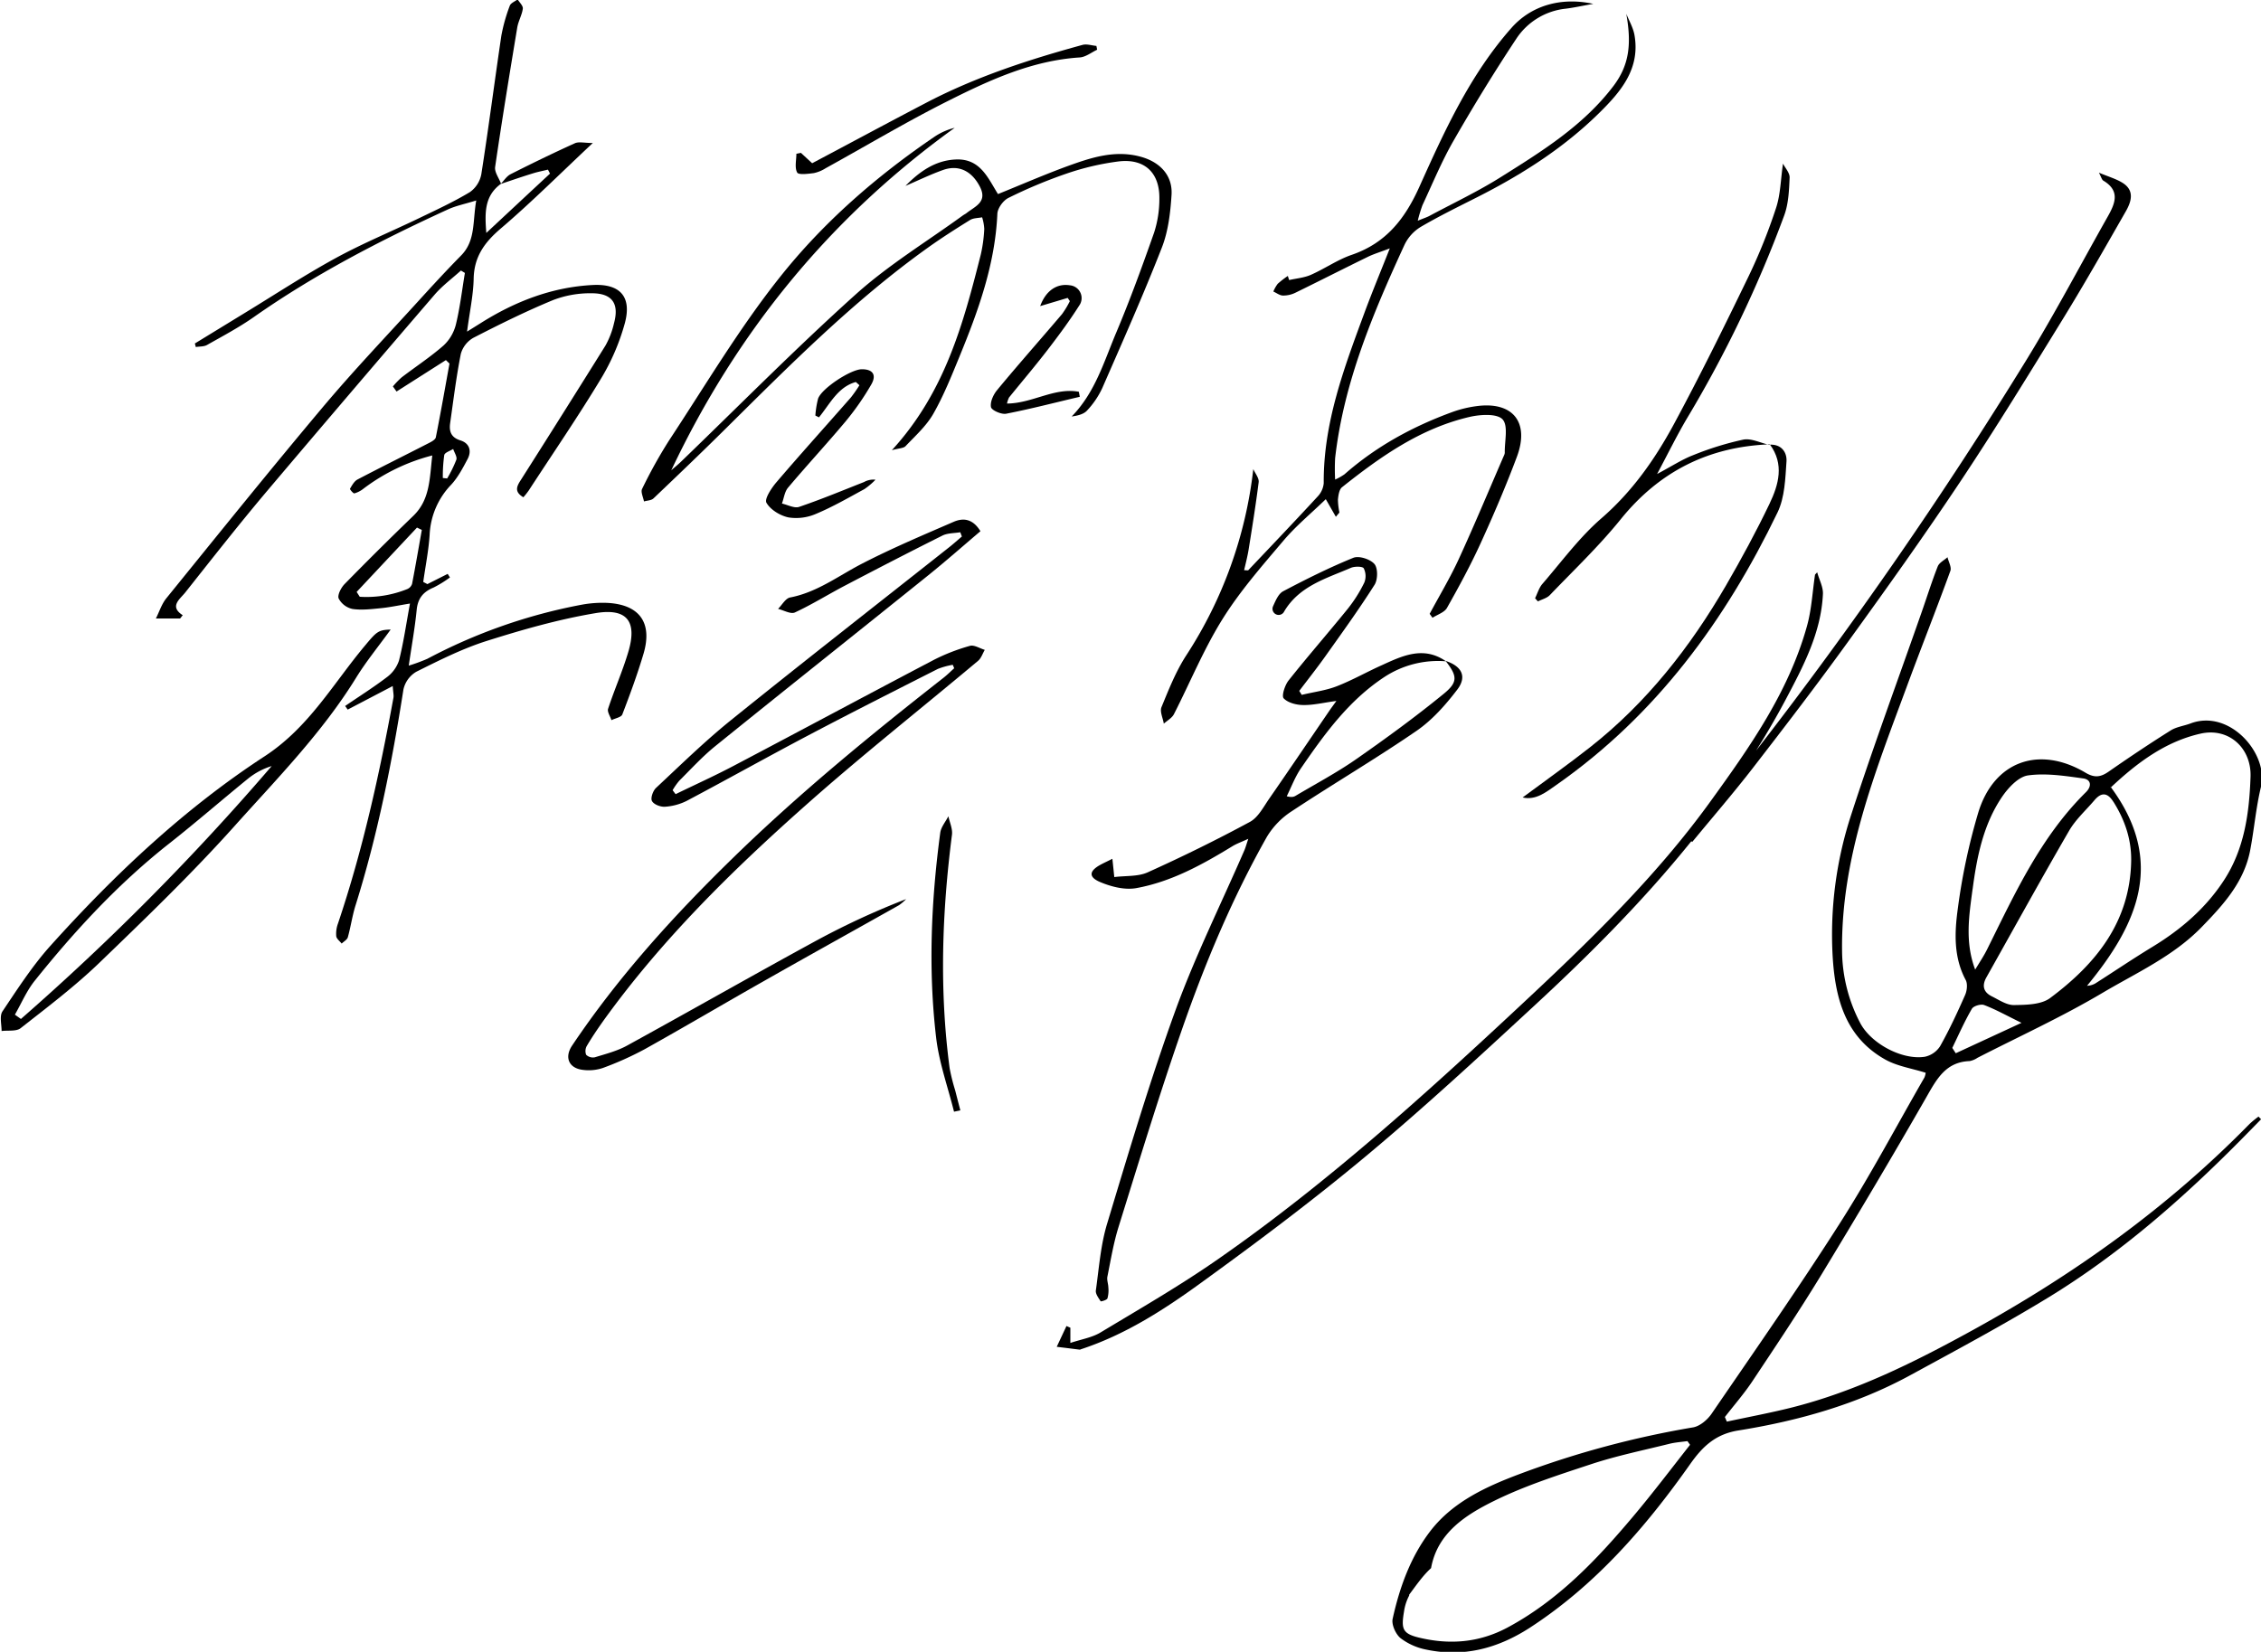
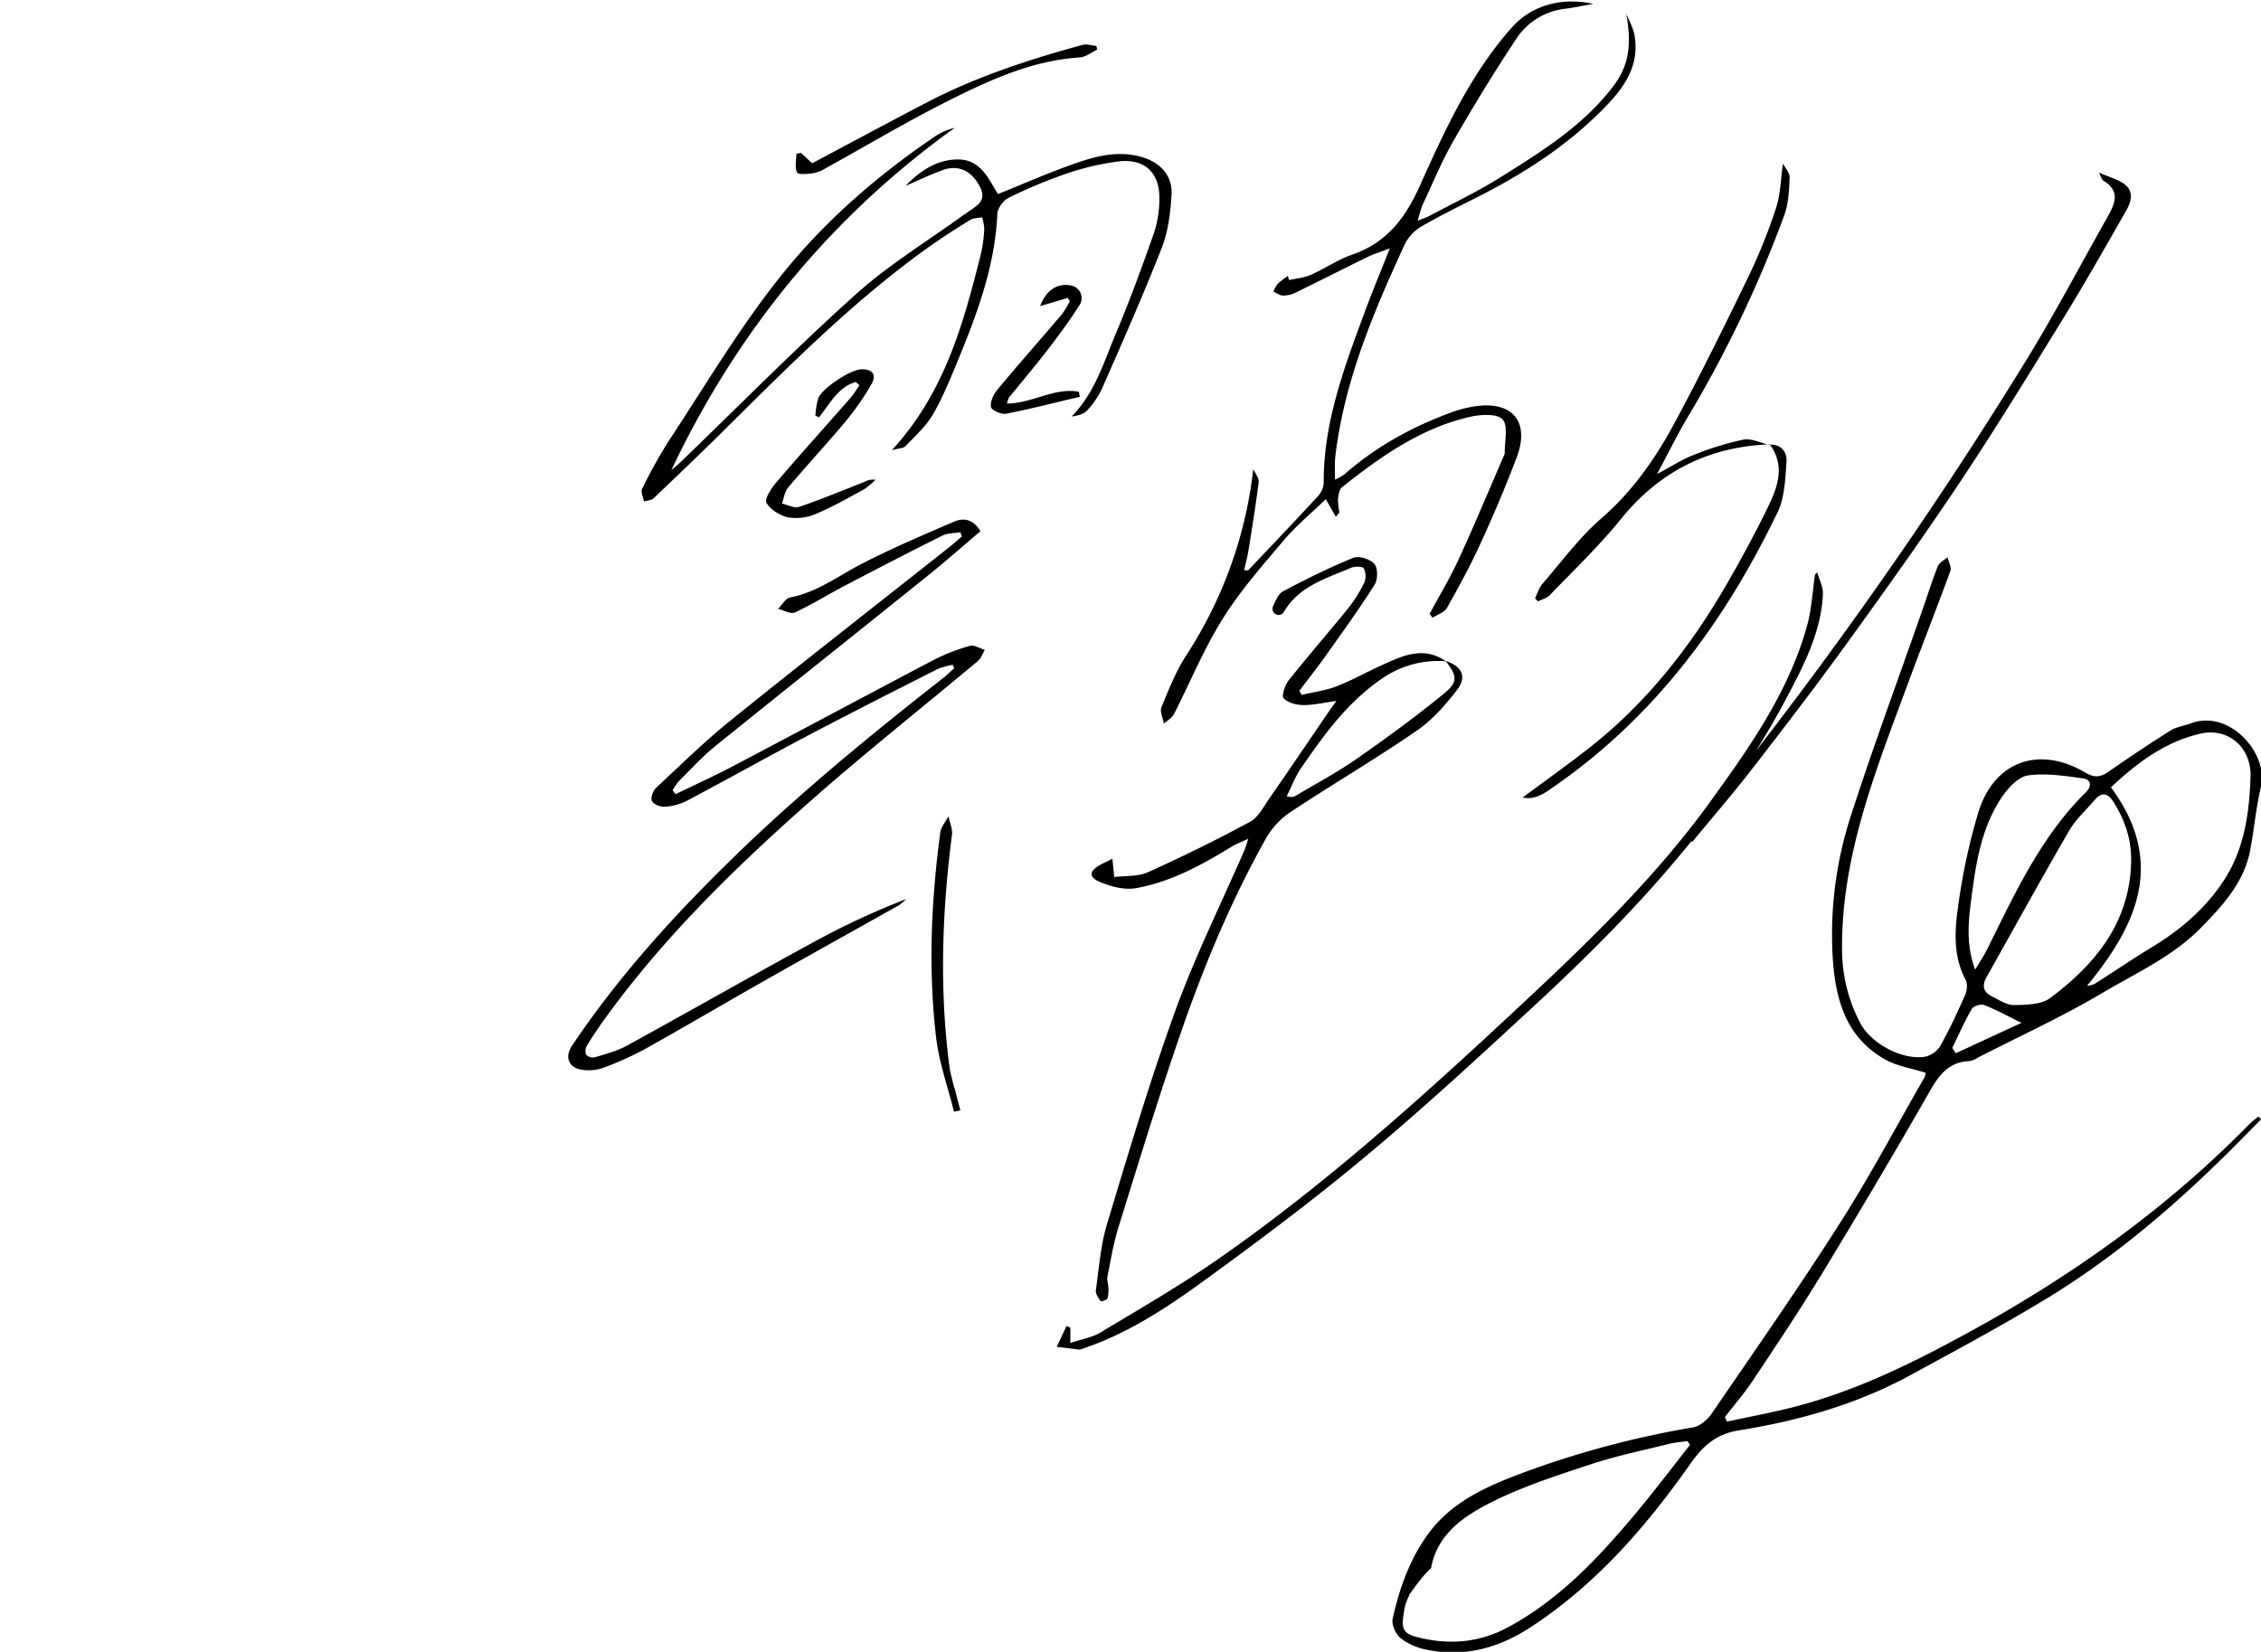
<svg xmlns="http://www.w3.org/2000/svg" id="레이어_1" data-name="레이어 1" viewBox="0 0 791 578">
-   <path d="M738.51,275.49l-.08-.12c0,.12,0,.2-.06.25l0,0A.52.52,0,0,1,738.51,275.49Z" />
  <path d="M787,393.28c-28.42,29.06-61.05,52.41-96.57,72-20.48,11.28-41.29,21.69-64.12,27.37-7.34,1.82-14.78,3.21-22.18,4.8l-.69-1.61c3.23-4.17,6.72-8.15,9.63-12.53,8.19-12.31,16.42-24.6,24.11-37.23C649.68,425.48,662,404.76,674,383.8c3.62-6.36,6.78-12.2,15.07-12.51a7.24,7.24,0,0,0,2.73-1.14c14.6-7.49,29.58-14.33,43.67-22.68,11.92-7.07,24.81-12.82,34.77-23.07,7.63-7.85,14.89-15.78,17-27,1.39-7.33,2-14.83,3.75-22.07,2.78-11.5-10.92-27.37-24.66-22.18-2.33.88-5,1.19-7,2.49-7.31,4.59-14.5,9.4-21.58,14.33-2.78,1.94-4.92,2.32-8.11.43-16.26-9.66-32.05-4.06-37.55,13.92a215.6,215.6,0,0,0-7.15,33.57c-1.15,8.3-1.54,17,2.74,25,.73,1.36.48,3.74-.19,5.26-2.68,6.08-5.49,12.13-8.74,17.91a8.42,8.42,0,0,1-5.37,3.72c-8.05,1.22-18.92-4.7-22.64-11.9a55.22,55.22,0,0,1-6.3-24.95c-.44-32.8,11.52-62.57,22.59-92.54,5-13.57,10.34-27,15.3-40.63.47-1.3-.65-3.18-1-4.78-1.17,1.06-2.9,1.9-3.42,3.21-2.13,5.42-3.86,11-5.79,16.47-8.18,23.4-16.79,46.65-24.42,70.22a134.82,134.82,0,0,0-6.58,49.32c.83,14.75,4.26,28.64,18.47,36.57,4.17,2.33,9.23,3.07,14.1,4.61a6,6,0,0,1-.45,1.67c-9.8,17-19,34.42-29.58,51-14.39,22.57-29.74,44.54-44.87,66.64-1.46,2.13-4.11,4.38-6.51,4.78A327.28,327.28,0,0,0,532,515.65c-11.87,4.44-23.59,9.75-31.53,20-6.94,9-10.83,19.75-13.26,30.83-.44,2,1.07,5.36,2.78,6.75a21.69,21.69,0,0,0,9,4c13.1,2.75,25-.43,36.15-7.62,23-14.93,40.58-35.19,56.19-57.34,4.24-6,8.73-10.42,16.8-11.72,20.94-3.36,41.32-9.07,60.1-19.3,16.2-8.82,32.49-17.55,48.23-27.15,25.57-15.6,47.91-35.32,68.87-56.63l5.7-5.82-.9-.94A36.15,36.15,0,0,0,787,393.28ZM738.37,275.62c0-.05,0-.13.06-.25l.08.12c9.1-8.55,19-16,31.39-18.79,9.85-2.19,17.79,5.07,17.44,15.1-.45,12.76-2.13,25.24-9.33,36.27-6.39,9.78-15,17.16-24.92,23.21-6.78,4.12-13.36,8.58-20.05,12.84a6.23,6.23,0,0,1-2.9.82c17.58-21.32,27.61-43.35,8.37-69.45a.52.52,0,0,0-.11.1l0,0C738.33,275.78,738.32,275.69,738.37,275.62Zm1,4.94c4,6.36,6.34,13.17,6.21,20.76-.41,21.31-12.36,36-28.37,47.92-3.15,2.34-8.4,2.38-12.7,2.45-2.55,0-5.2-1.82-7.69-3.06-2.94-1.45-3.51-3.74-1.89-6.63,9.61-17.09,19.05-34.26,28.88-51.21,2.3-4,5.88-7.2,8.89-10.74C735.12,277.18,737.27,277.25,739.35,280.56Zm-49.27,30.67c1.49-11.37,3.74-22.72,10.32-32.42,2.17-3.18,5.72-7,9.06-7.48,6.29-.87,12.94.17,19.36,1.06,2.67.37,3.08,2.68.89,4.83-15.8,15.6-24.85,35.46-34.52,54.92-1.22,2.47-2.79,4.77-4.2,7.14C687.35,329.58,688.88,320.34,690.08,311.23ZM689.85,353c.57-1,3.14-1.76,4.29-1.32,4,1.52,7.72,3.61,13.07,6.23l-23,10.64L683,366.68C685.22,362.09,687.29,357.4,689.85,353ZM571.23,530.77c-12.69,15.06-26.17,29.27-43.87,38.75-10,5.33-20.3,6.07-31,3.49-5.79-1.4-6.16-3.16-5.18-9.06A17.38,17.38,0,0,1,493,558.3V558c2.4-3.2,4.8-6.72,7.65-9.28,2.23-12.41,12.2-18.7,22.4-23.7,10.84-5.3,22.49-9,34-12.81,8.83-2.88,18-4.76,27-7,2-.5,4.19-.64,6.29-.94l.92,1.29C584.62,514,578.15,522.56,571.23,530.77Z" />
-   <path d="M175.15,64.38c1.15-1.16,2.09-2.72,3.47-3.42,7.43-3.76,14.91-7.4,22.49-10.83,1.41-.63,3.34-.09,6.28-.09-11.51,10.79-21.47,20.76-32.16,29.89-5.71,4.87-9.37,9.87-9.52,17.61-.12,5.74-1.39,11.46-2.31,18.5l4.66-2.91c12-7.59,24.95-12.65,39.28-13.4,9.52-.5,13.74,4,11.28,13.28a77.06,77.06,0,0,1-8.45,19.63c-8,13.25-16.74,26-25.2,39A27.13,27.13,0,0,1,183.1,174c-3.41-2-2.22-4-.76-6.25q14.85-23.37,29.49-46.85a29.66,29.66,0,0,0,3-7.89c1.81-6.73-.61-10.36-7.7-10.39A36.25,36.25,0,0,0,193.5,105c-9.5,3.92-18.75,8.5-27.9,13.21a9.36,9.36,0,0,0-4.38,5.61c-1.59,8-2.58,16.11-3.73,24.19-.42,2.92.28,5.06,3.6,6.1,3.07.95,4,3.57,2.54,6.43-1.69,3.19-3.42,6.53-5.85,9.13a26.94,26.94,0,0,0-7.47,17.45c-.36,5.53-1.47,11-2.24,16.51l1.45.76,7.1-3.58.79,1.25a39.79,39.79,0,0,1-5.7,3.52c-3.59,1.48-5.53,3.74-5.93,7.77-.61,6.2-1.72,12.35-2.78,19.57a63,63,0,0,0,6.48-2.38,189.53,189.53,0,0,1,54-18.94,40.11,40.11,0,0,1,8.95-.64c11.28.56,15.91,6.91,12.71,17.77C223,235.94,220.4,243,217.71,250c-.39,1-2.49,1.33-3.8,2-.43-1.36-1.53-2.94-1.17-4,2.18-6.61,5-13,7-19.66,3.28-10.72-.2-15.65-11.29-13.81-12.9,2.15-25.63,5.78-38.13,9.73-8.52,2.69-16.64,6.79-24.67,10.79a9.62,9.62,0,0,0-4.51,6.21c-4,25.53-9,50.83-16.75,75.53-1.15,3.64-1.67,7.48-2.7,11.16-.25.88-1.41,1.49-2.16,2.22-.67-.86-1.79-1.67-1.9-2.6a10.33,10.33,0,0,1,.6-4.38c8.69-25.78,14.51-52.27,19.41-79,.17-.91-.1-1.9-.25-4.13l-15.75,8.24-.9-1.26c4.85-3.32,9.84-6.46,14.49-10a12,12,0,0,0,4.34-5.85c1.59-6.19,2.48-12.56,3.86-20-4.17.68-7.19,1.34-10.25,1.63-3.29.32-6.68.75-9.89.26a7.16,7.16,0,0,1-4.8-3.64c-.51-1.18.8-3.74,2-5q11.88-12.14,24.11-23.94c5.86-5.68,5.67-12.94,6.63-21.13a67.85,67.85,0,0,0-24.08,11.63,9.06,9.06,0,0,1-3.17,1.64c-.39.09-1.65-1.42-1.53-1.62.7-1.2,1.48-2.63,2.63-3.24,8.23-4.32,16.57-8.44,24.84-12.69,1-.5,2.38-1.23,2.55-2.06,1.71-8.58,3.22-17.2,4.78-25.81L156,126,138.73,137l-1.28-1.78a30.11,30.11,0,0,1,3.09-3.19c4.88-3.74,10.06-7.12,14.67-11.17a15,15,0,0,0,4.29-7.35c1.43-5.9,2.14-12,3.14-18l-1.38-.85c-3.09,2.8-6.52,5.32-9.22,8.46q-29.64,34.45-59,69.16c-9.65,11.46-18.9,23.26-28.2,35-1.91,2.41-5.72,4.9-.9,8-.62.69-.82,1.13-1,1.13-2.8,0-5.6,0-8.4,0,1.19-2.34,2-5,3.6-7,18.15-22.38,36.2-44.83,54.74-66.88,10.71-12.74,22.22-24.81,33.43-37.12,4.93-5.42,9.89-10.81,15-16s4-11.81,5.3-19.26c-4,1.24-7.09,1.85-9.86,3.11C133.09,84.1,110.07,96,88.72,111c-5.17,3.62-10.8,6.6-16.31,9.72-1.09.61-2.59.49-3.91.71l-.33-1.24,17.67-10.81c10.5-6.4,20.8-13.17,31.58-19.06,9.47-5.18,19.5-9.3,29.24-14,6-2.89,12.05-5.68,17.73-9.1a9.88,9.88,0,0,0,4-6.27c2.53-16.12,4.61-32.31,7-48.44A59.37,59.37,0,0,1,178.35,2c.33-.94,1.8-1.49,2.74-2.21C181.74.83,183,2,182.91,3c-.29,2.25-1.57,4.36-1.95,6.61-2.69,16.25-5.36,32.51-7.74,48.82-.26,1.81,1.35,3.9,2.08,5.86-6,4.33-5.67,10.45-5.17,17.22,7.76-7.23,15-14,22.29-20.76l-.72-1.39c-1.77.43-3.57.77-5.31,1.32C182.63,61.83,178.9,63.13,175.15,64.38ZM147.57,185.43l-1.69-.82-21.11,22.51,1.09,1.7a38.15,38.15,0,0,0,16.68-2.72,3,3,0,0,0,1.62-1.78C145.38,198,146.45,191.73,147.57,185.43Zm7.35-18.17,1.52.16a44.46,44.46,0,0,0,3.22-6.58c.32-1-.71-2.48-1.12-3.74-1.09.7-2.94,1.25-3.12,2.14A53.32,53.32,0,0,0,154.92,167.26Z" />
  <path d="M236.36,277.89c6.76-3.29,13.62-6.39,20.26-9.89,23.42-12.32,46.73-24.84,70.16-37.14A67.76,67.76,0,0,1,339.31,226c1.48-.43,3.46.88,5.21,1.4-.76,1.29-1.25,2.91-2.33,3.82-20,16.79-40.55,33-60.1,50.36-25.95,23-50.65,47.29-71,75.6-2,2.83-4,5.75-5.76,8.75a3.62,3.62,0,0,0-.26,3.16,3.4,3.4,0,0,0,3.05.87c3.8-1.17,7.77-2.18,11.23-4.08,21.74-11.93,43.29-24.22,65.06-36.1A271.52,271.52,0,0,1,317,314.61a16.76,16.76,0,0,1-2.5,2.14c-16,9-32,17.87-47.87,26.89-13.75,7.79-27.35,15.83-41.15,23.53a111.28,111.28,0,0,1-14.57,6.53,15.55,15.55,0,0,1-6.89.68c-5-.54-6.66-4.35-3.87-8.52,16.22-24.18,35.65-45.57,56.47-65.85,23.2-22.6,48.19-43.05,73.66-63,1.24-1,2.36-2.11,3.54-3.18-.16-.4-.33-.8-.5-1.2a26.35,26.35,0,0,0-5.18,1.42c-15.14,7.67-30.28,15.32-45.29,23.23-14.27,7.52-28.34,15.4-42.59,22.95a19.87,19.87,0,0,1-7.62,2.06c-1.54.11-3.91-.78-4.55-2-.56-1,.34-3.58,1.41-4.58,8.64-8.07,17.11-16.37,26.3-23.78,25.28-20.38,50.88-40.36,76.35-60.51,1.49-1.18,2.91-2.46,4.36-3.69l-.57-1.49c-2.09.37-4.42.26-6.24,1.17-11.44,5.71-22.8,11.59-34.12,17.52-5.87,3.07-11.5,6.6-17.49,9.38-1.46.68-3.9-.78-5.89-1.25,1.41-1.4,2.64-3.73,4.26-4,9.4-1.82,16.82-7.53,25-11.77,10.46-5.4,21.34-10,32.16-14.69,3.14-1.36,6.59-1.3,9.38,3.28-6.06,5.14-12.1,10.48-18.38,15.53-24.76,19.92-49.66,39.69-74.38,59.67-4.51,3.65-8.47,8-12.6,12.11a22.43,22.43,0,0,0-2.33,3.32Z" />
  <path d="M467.35,180.84l-3.53-6.17c-5.15,5-10.43,9.34-14.78,14.48-7.5,8.85-15.24,17.69-21.35,27.48-6.57,10.53-11.34,22.19-17,33.28-.7,1.35-2.33,2.22-3.53,3.31-.32-1.95-1.46-4.23-.82-5.78,2.53-6.14,5-12.43,8.59-18a150.31,150.31,0,0,0,23.53-65.3c.67,1.53,2.05,3.15,1.88,4.58-1,7.87-2.25,15.71-3.51,23.54-.39,2.41-1,4.77-1.58,7.26.86,0,1.31.13,1.46,0,8.11-8.56,16.25-17.09,24.24-25.76a7.78,7.78,0,0,0,2.15-4.69c-.15-21,7.08-40.2,14.18-59.44,2.63-7.14,5.56-14.17,8.94-22.72-3.4,1.31-5.8,2-8,3.12-8.37,4.08-16.67,8.32-25,12.39a9.74,9.74,0,0,1-4.34,1c-1.15,0-2.28-.91-3.41-1.41A12.4,12.4,0,0,1,447,99.31a32.82,32.82,0,0,1,3.54-2.75L451,98c2.55-.59,5.27-.8,7.62-1.84,4.86-2.14,9.33-5.3,14.31-7,12-4.12,18.62-12.62,23.67-23.88,8.79-19.56,17.73-39.19,32.2-55.54,6.73-7.6,17-10.9,28.6-8.39-3.94.7-6.78,1.34-9.65,1.69A23.65,23.65,0,0,0,530.4,13.67c-7.7,11.64-15,23.57-21.94,35.67-4.12,7.19-7.3,14.93-10.82,22.46A48.44,48.44,0,0,0,496,77.23c2.11-.86,3.14-1.18,4.06-1.67,8.35-4.48,17-8.56,25-13.6,14.34-9,28.86-18,39.36-31.82,5.44-7.19,6.48-14.39,4.53-25.31,1,2.45,2.38,4.82,2.85,7.36C573.93,24.08,567,32.13,559.4,39.6,546.94,51.86,532.34,61.13,516.8,69c-6.67,3.38-13.41,6.66-19.85,10.45a14.84,14.84,0,0,0-5.58,6.19c-11,23.92-21.26,48.13-24.28,74.66a71,71,0,0,0,0,7.51,19.67,19.67,0,0,0,3.28-1.85c11.15-9.82,24-16.79,37.85-21.83a40.1,40.1,0,0,1,8.24-2c12.72-1.77,18.76,5.53,14.22,17.7-3.84,10.27-8.17,20.37-12.73,30.35-3.52,7.7-7.57,15.16-11.73,22.53-.91,1.6-3.34,2.33-5.06,3.46l-1-1.37c3.42-6.39,7.18-12.63,10.2-19.21,5.49-11.94,10.54-24.08,15.77-36.14a2.71,2.71,0,0,0,.31-1c-.1-4,1.29-9.45-.77-11.7-1.93-2.09-7.73-1.73-11.47-.88C497,149.86,483,159.75,469.5,170.49c-1,.8-1.28,2.82-1.43,4.32a24.14,24.14,0,0,0,.5,4.42C468.59,179.46,468.21,179.74,467.35,180.84Z" />
  <path d="M505.74,231.26c5.64,1.84,7.57,5.47,4.07,10.06-4.08,5.35-8.77,10.66-14.26,14.43-14.26,9.79-29.2,18.57-43.63,28.11a27.65,27.65,0,0,0-8.73,9c-12.13,21.5-21.65,44.24-29.73,67.5-7.92,22.77-14.93,45.85-22.11,68.87-1.78,5.68-2.75,11.63-3.93,17.48-.24,1.19.3,2.51.33,3.77a10.3,10.3,0,0,1-.32,3.86c-.22.58-2.26,1.13-2.37,1-.75-1.17-1.85-2.6-1.68-3.79,1.11-7.89,1.68-16,4-23.55,7.54-25,15-50.08,23.9-74.61,6.92-19,16-37.27,24.07-55.88.38-.87.62-1.79,1.36-4-2.51,1.16-4.1,1.71-5.51,2.57-10.55,6.45-21.38,12.45-33.65,14.68-3.91.72-8.57-.42-12.39-2-4.48-1.8-4.23-4,0-6.26,1.14-.61,2.32-1.14,4-2,.23,2.14.4,3.8.67,6.4,4-.51,8.3-.12,11.7-1.66,12.11-5.46,24.05-11.33,35.73-17.64,2.9-1.56,4.76-5.24,6.79-8.16,7.09-10.22,14.05-20.53,21.07-30.81.53-.78,1.1-1.53,2.41-3.36-4.59.62-8.08,1.49-11.55,1.43-2.39,0-5.37-.76-6.89-2.34-.79-.82.4-4.6,1.71-6.25,6.72-8.47,13.84-16.62,20.64-25a49.38,49.38,0,0,0,5.85-9.24,6.1,6.1,0,0,0-.19-5c-.41-.72-3.18-.74-4.5-.17-8.61,3.72-18,6.31-23.31,15.21a2.15,2.15,0,0,1-3.92-1.77c.87-1.92,1.87-4.37,3.54-5.25,8-4.22,16.17-8.3,24.56-11.71,2-.79,5.91.49,7.37,2.18,1.24,1.44,1.2,5.45.05,7.26-5.41,8.54-11.35,16.75-17.21,25-2.93,4.13-6.08,8.1-9.14,12.14l.87,1.39c4.08-1,8.33-1.5,12.2-3,5.4-2.09,10.48-5,15.76-7.36,7.3-3.34,14.64-6.86,22.51-1.39A34.28,34.28,0,0,0,484.16,237c-12.38,8.21-20.81,19.87-29,31.8-2.07,3-3.37,6.54-5,9.83,1.74.44,2.47.21,3.11-.17,7-4.16,14.23-8,20.88-12.6,10.59-7.38,21.05-15,31-23.14C510.21,238.57,509.74,236.46,505.74,231.26Z" />
  <path d="M316.77,65.05c5-5.1,10.54-9,17.77-9.25,8.47-.31,11.15,6.63,14.6,12.11,8.37-3.38,16.27-6.83,24.34-9.78,8.3-3,16.69-5.8,25.79-3.23,6.55,1.85,11,6.49,10.59,13.25-.39,6.24-1.15,12.76-3.4,18.51-6.48,16.58-13.72,32.87-20.86,49.19a29.72,29.72,0,0,1-5.29,7.79c-1.2,1.33-3.33,1.81-5.39,2.1,8.23-8.41,11.33-19.29,15.61-29.41,4.85-11.5,9.12-23.25,13.25-35a38.37,38.37,0,0,0,1.82-11.79c.14-9.07-5.14-14.12-14.21-13.06A92.09,92.09,0,0,0,373,60.79a169.36,169.36,0,0,0-20.22,8.47c-1.81.89-3.78,3.6-3.86,5.56-.78,17.65-6.66,33.9-13.27,50-2.78,6.77-5.52,13.63-9.15,20-2.42,4.23-6.27,7.68-9.69,11.29-.73.77-2.33.73-4.8,1.42,18.6-20.28,25-44.34,31.13-68.52a51.08,51.08,0,0,0,1.2-8.9,16.44,16.44,0,0,0-.75-4.07c-1.41.29-3,.22-4.2.93-5.09,3.16-10.15,6.38-15,9.86-25.85,18.51-48.14,41-70.63,63.27-8.28,8.21-16.7,16.27-25.15,24.31-.76.72-2.2.72-3.32,1.05-.26-1.48-1.2-3.31-.65-4.39a168.92,168.92,0,0,1,9.46-17c12.65-19.16,24.41-39.06,38.67-57C288,77.85,306.6,61.65,327,47.8a22,22,0,0,1,7-3.08C290.53,76,257.78,116.07,234.84,164.57c1.11-1,2.27-1.92,3.34-2.95,20.39-19.65,40.29-39.83,61.34-58.74C311,92.59,324.36,84.47,336.88,75.37c.41-.29.87-.5,1.26-.81,3-2.38,7.46-3.87,4.64-9.29s-7.37-7.71-12.79-5.81C325.49,61.05,321.17,63.17,316.77,65.05Z" />
-   <path d="M136.67,220.3c-4.25,5.89-8.56,11.13-12.08,16.84C112.75,256.34,97,272.36,82.1,289S50.93,321.32,34.76,336.9c-8.58,8.26-18.15,15.5-27.53,22.87-1.54,1.21-4.41.71-6.67,1,0-2.33-.78-5.25.31-6.88C6.12,346.06,11.31,338,17.59,331,40,306.07,64.43,283,92.53,264.67c15.6-10.17,24-25.45,35.2-38.81C131.72,221.1,132.32,220.39,136.67,220.3ZM5.21,355.05l2.11,1.5a871.55,871.55,0,0,0,87.73-88.49,24.57,24.57,0,0,0-8.11,4.27c-9.3,7.55-18.33,15.42-27.74,22.83-17.77,14-33,30.47-47.08,48.06C9.3,346.75,7.49,351.08,5.21,355.05Z" />
  <path d="M742.69,64.06c-2.27-1.46-5-2.21-8.39-3.64.78,1.48,1,2.44,1.51,2.77,6.12,3.64,4.09,8.15,1.48,12.76C727.88,92.6,719,109.54,709,125.84a1544.22,1544.22,0,0,1-94.66,136.85c3.65-5.83,7.14-11.8,10.4-17.95,6.16-11.64,12.36-23.33,13-36.86.13-2.5-1.33-5.08-2-7.62l-.76.81c-.9,6-1.19,12.14-2.8,17.93-6.39,23.06-20,42.36-33.73,61.35-19.27,26.71-43,49.52-67,71.92-33.6,31.35-67.69,62.15-105.5,88.45-13.21,9.19-27.2,17.26-41,25.57-3,1.78-6.64,2.34-10.49,3.63v-5.33l-1.36-.59c-1.14,2.42-2.27,4.85-3.41,7.27,2.69.33,5.38.66,8.07,1,.14,0,.31-.11.46-.16,15.2-5,28.55-13.53,41.28-22.74,19.91-14.41,39.63-29.17,58.48-44.91,20.3-16.94,39.74-34.93,59.16-52.89s38.08-36.73,54.56-57.2l.33.23c7.06-8.58,14.33-17,21.13-25.77,11.29-14.6,22.52-29.25,33.33-44.21,13.44-18.6,26.79-37.28,39.5-56.38,12.44-18.7,24.17-37.87,35.93-57,7.56-12.31,14.69-24.89,21.87-37.44C745.68,70.44,746.76,66.68,742.69,64.06Z" />
  <path d="M619.09,155.48c-21.33.84-38.53,9.45-52.07,26.2-7.59,9.4-16.41,17.8-24.8,26.54-1,1.08-2.77,1.5-4.18,2.22-.35-.37-.69-.75-1-1.12.84-1.69,1.37-3.63,2.56-5,6.73-7.79,12.92-16.25,20.63-22.94,10.83-9.39,18.77-20.73,25.4-33,9.16-17,17.69-34.3,26.09-51.66a195.84,195.84,0,0,0,9.64-24c1.55-4.72,1.6-9.93,2.41-15.47.76,1.51,2.4,3.25,2.32,4.91-.19,4.42-.38,9.08-1.87,13.17a420.87,420.87,0,0,1-34,71c-3.5,5.91-6.52,12.1-10.49,19.53,5.12-2.72,8.7-5.08,12.61-6.59a106,106,0,0,1,17.55-5.44c2.81-.54,6,1.16,9.1,1.84Z" />
  <path d="M619,155.61c4.15-.3,6.18,2.6,6,5.79-.41,6-.59,12.62-3.13,17.89-18.24,37.85-42.53,71-77.42,95.4-3.52,2.46-7.15,5.44-11.77,4.36,7.86-5.84,15.89-11.52,23.61-17.59,19.77-15.55,35-35,47.54-56.6,5.41-9.34,10.57-18.86,15.23-28.59,3.19-6.67,5.24-13.85.1-20.79Z" />
  <path d="M299.41,133.67c-6.29,1.73-9.07,7.68-12.9,12.37l-1.26-.64a32.71,32.71,0,0,1,.95-5.9c1.26-3.6,11.41-10.25,15.26-10.29s5.33,1.93,3.32,5.39A92.93,92.93,0,0,1,296,147.25c-6.61,7.91-13.64,15.48-20.29,23.37-1.22,1.44-1.46,3.7-2.15,5.58,2,.44,4.33,1.74,6,1.17,7.68-2.61,15.18-5.73,22.72-8.7a6.73,6.73,0,0,1,4-.81,24.51,24.51,0,0,1-3.88,3.29c-5.53,3-11,6.17-16.83,8.62a17.45,17.45,0,0,1-9.68,1.29c-2.92-.6-6.33-2.67-7.75-5.13-.77-1.32,1.75-5.16,3.53-7.23,8.54-10,17.35-19.74,26-29.61a47.89,47.89,0,0,0,3-4.29Z" />
  <path d="M333.76,389c-2.14-8.61-5.22-17.12-6.25-25.87-2.82-23.92-1.75-47.88,1.43-71.73.27-2,1.87-3.86,2.85-5.78.45,2.16,1.52,4.41,1.25,6.49-3.49,27.19-4.44,54.39-.82,81.64a67.69,67.69,0,0,0,1.93,7.73q.9,3.53,1.82,7.05Z" />
  <path d="M383.83,17.4c-2,.94-4,2.56-6.08,2.7-16.53,1.06-31.25,7.78-45.65,15-14.71,7.35-28.85,15.82-43.26,23.77a12.58,12.58,0,0,1-4.12,1.7c-2,.26-5.36.69-5.83-.2-.94-1.73-.28-4.32-.28-6.56l1.59-.32,3.93,3.63c13.21-7,26.36-14.09,39.59-21,17.46-9.17,36.09-15.24,55-20.41,1.48-.4,3.23.21,4.85.36Z" />
  <path d="M352.29,141.21c8.92-.06,16.61-5.73,25.14-4.12l.33,1.76c-8.58,2-17.12,4.24-25.77,5.92-1.66.32-5.1-1.21-5.3-2.33-.34-1.83.85-4.4,2.19-6,7.44-9,15.15-17.68,22.69-26.56a31.33,31.33,0,0,0,2.71-4.51l-.75-1.13-9.63,2.87c2-5.47,5.88-8,10.39-7.28a4.5,4.5,0,0,1,3.23,7.15c-3.38,5.33-7.16,10.42-11,15.42-4.37,5.67-9,11.13-13.52,16.7A8.89,8.89,0,0,0,352.29,141.21Z" />
</svg>